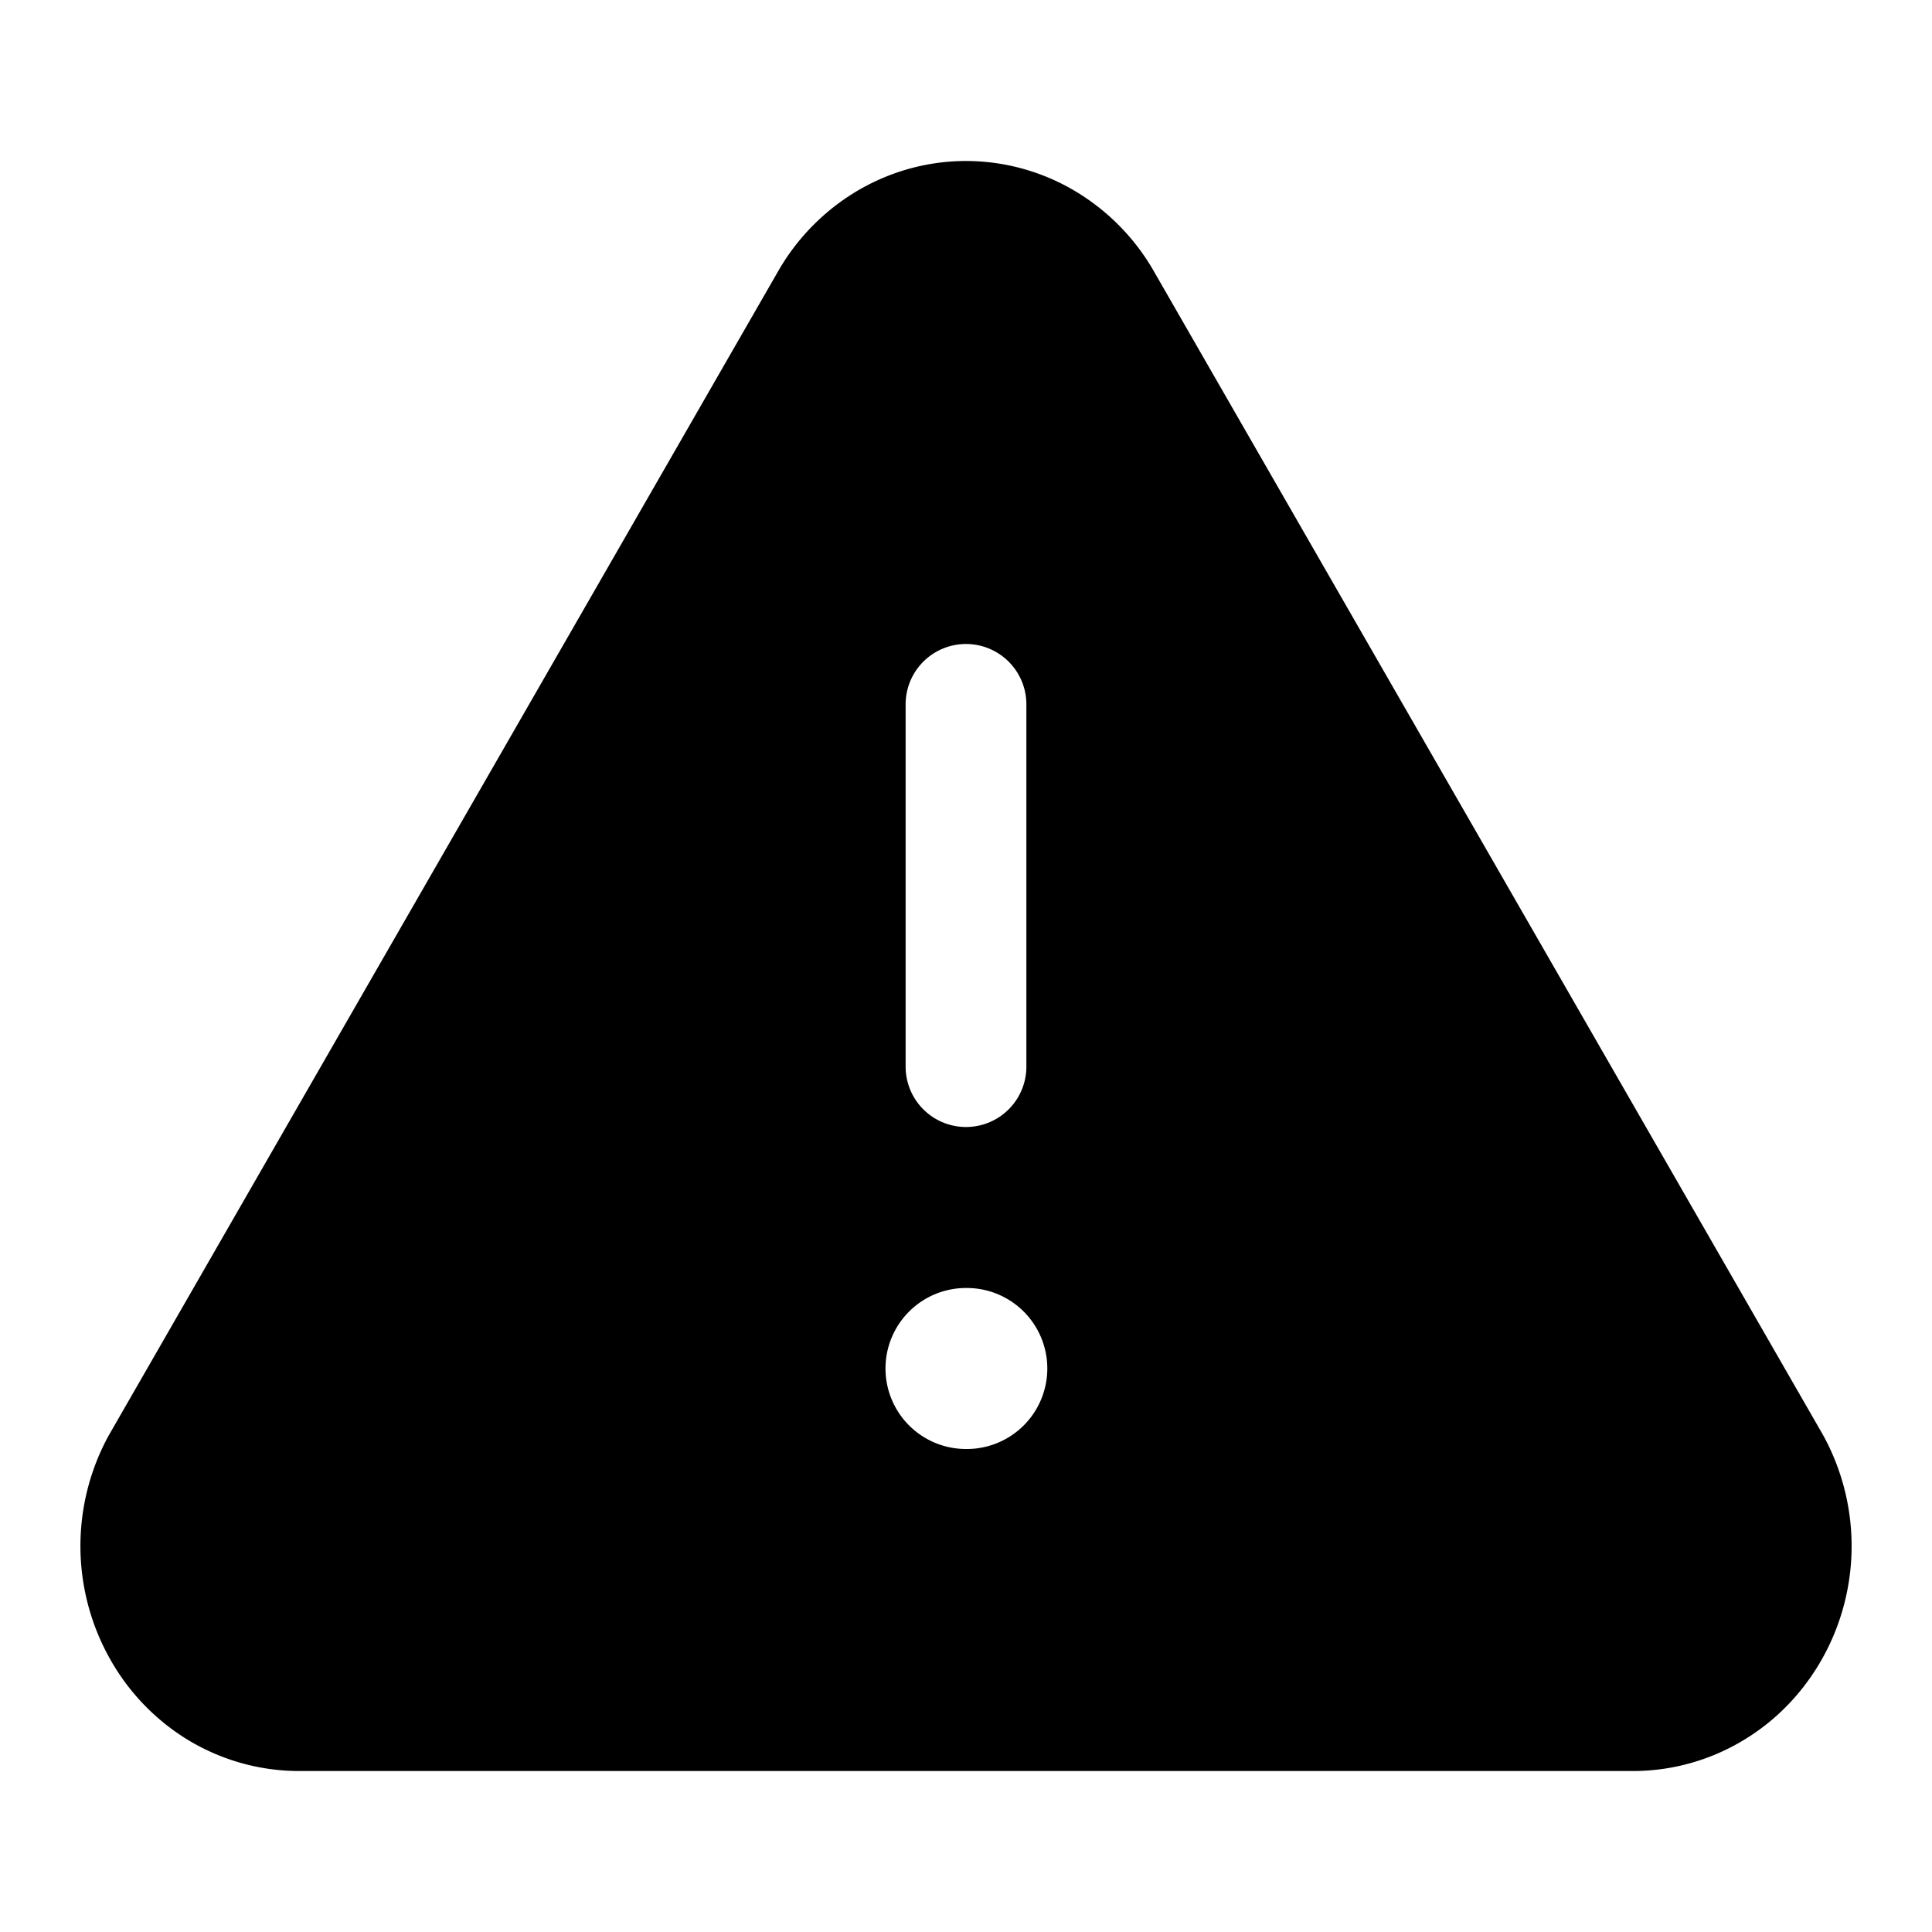
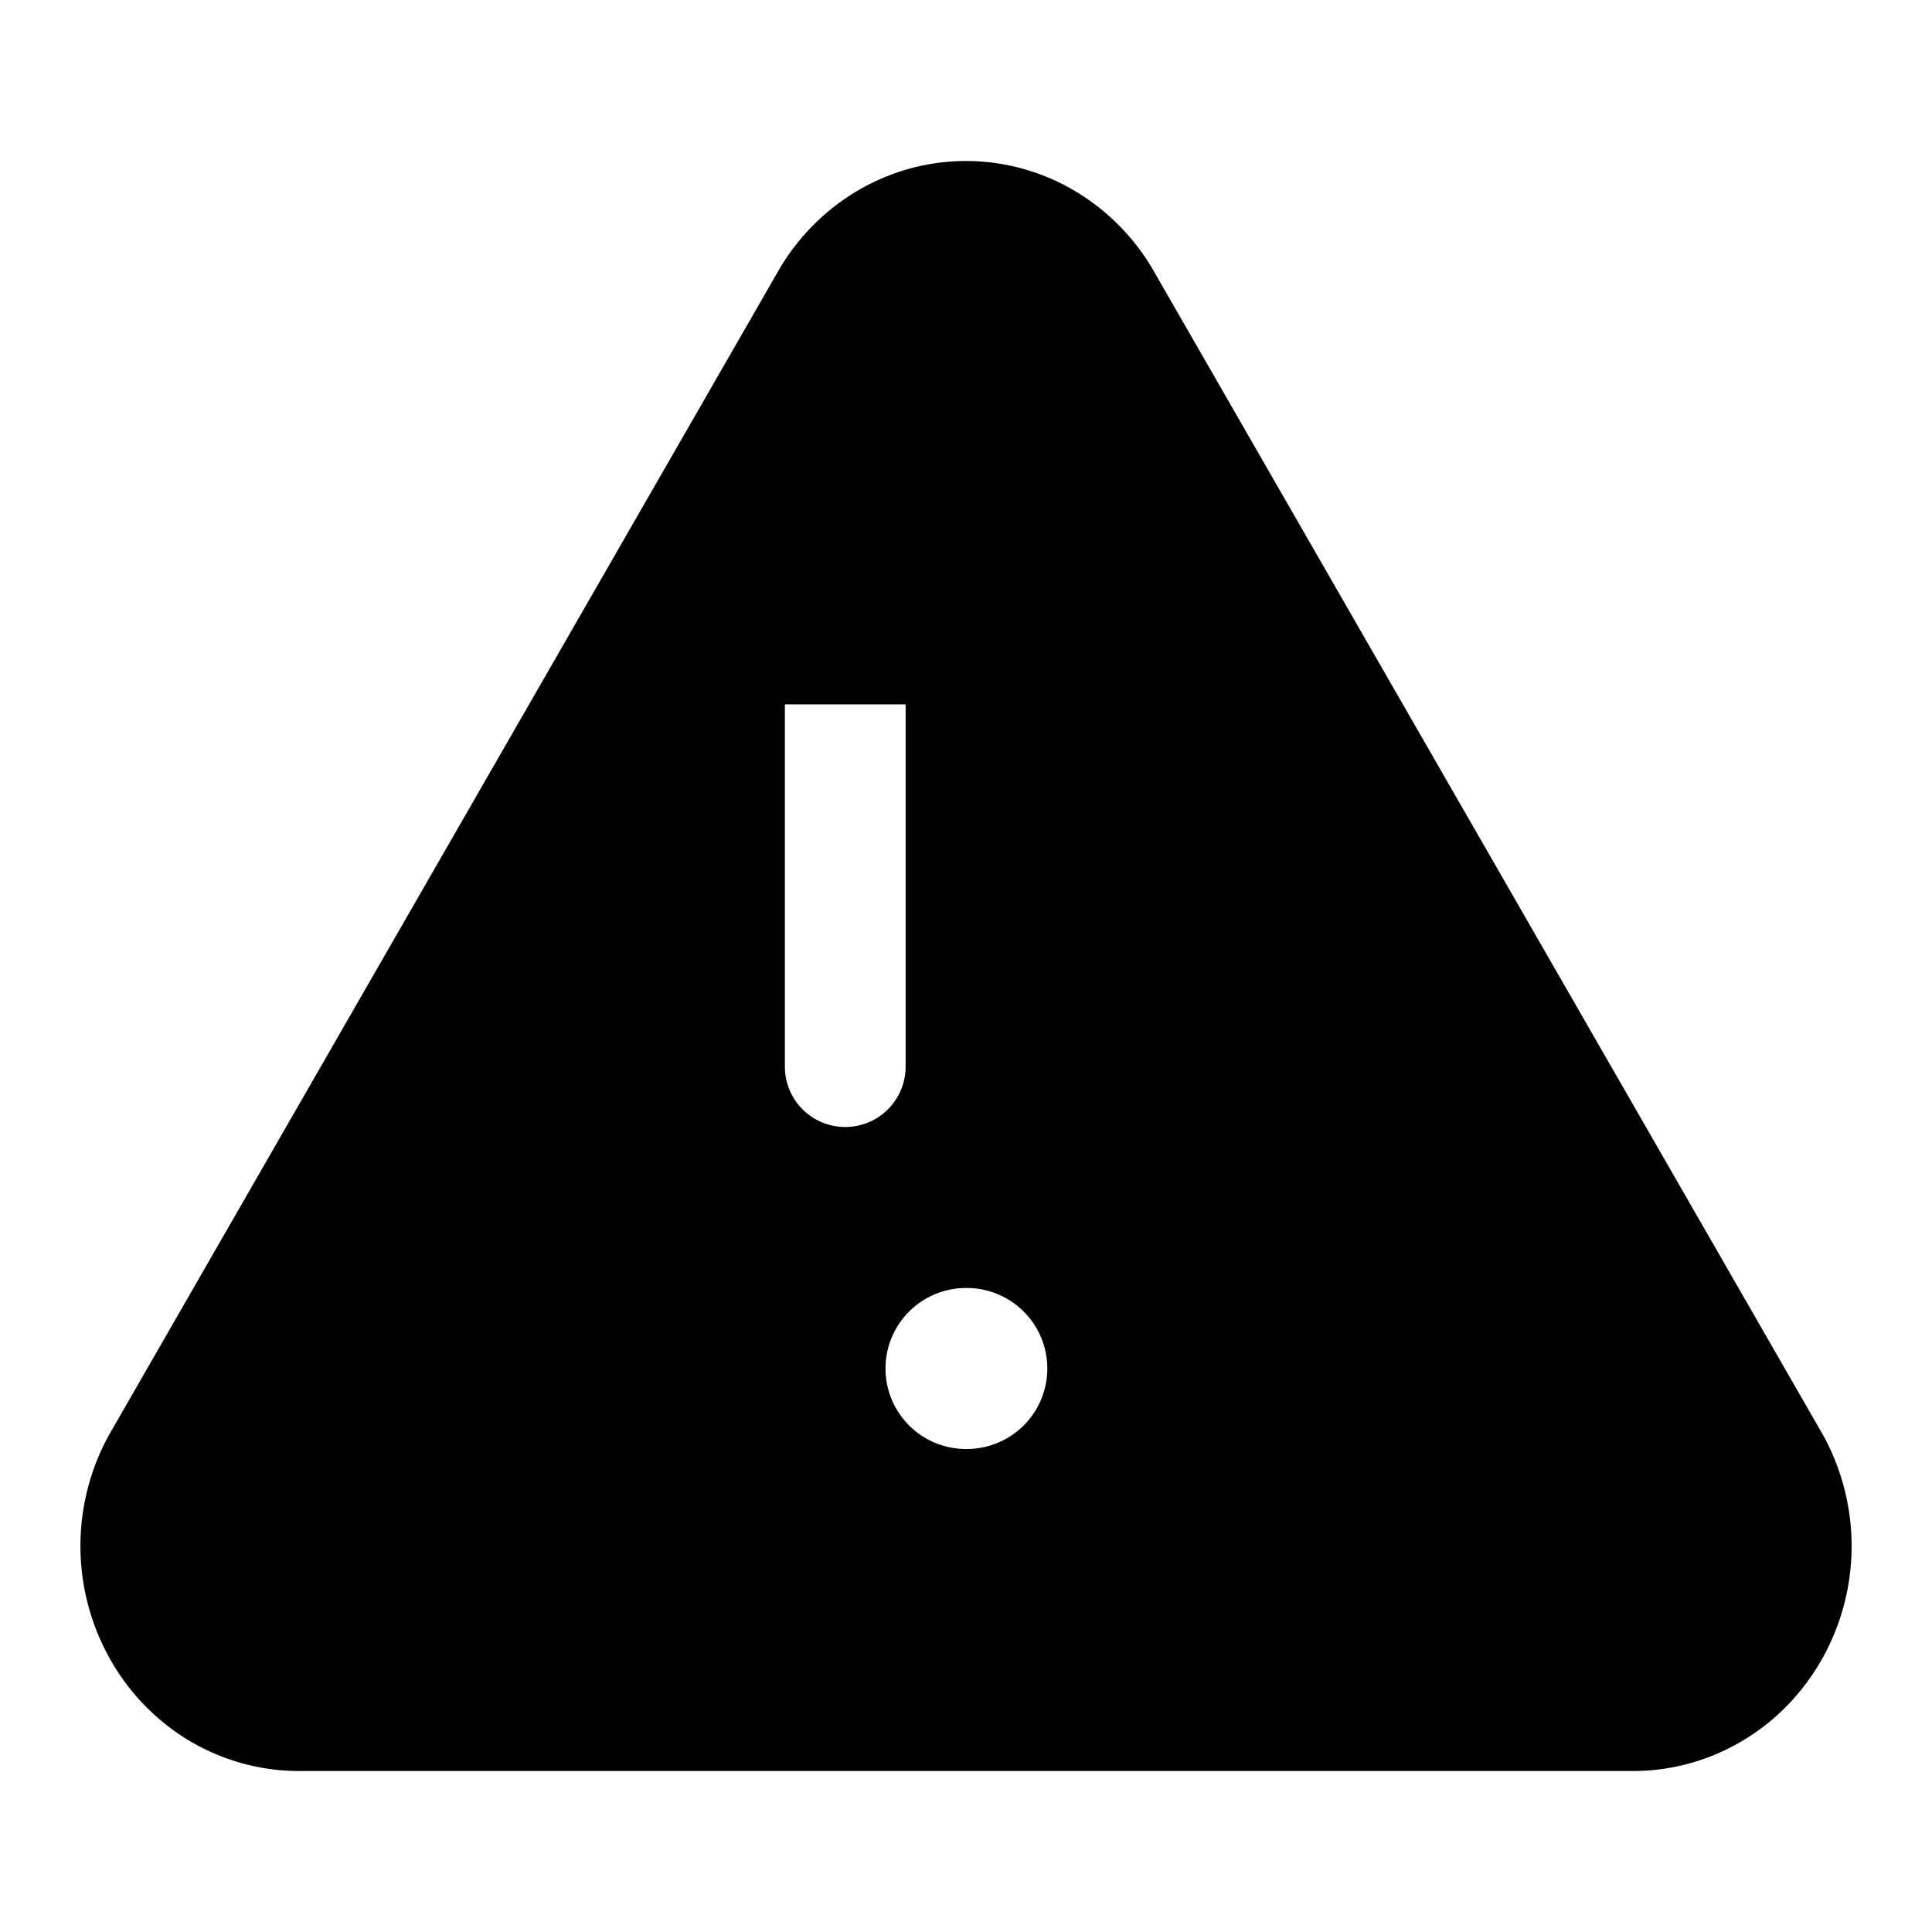
<svg xmlns="http://www.w3.org/2000/svg" width="24" height="24" fill="none" viewBox="0 0 24 24">
-   <path fill="currentColor" fill-rule="evenodd" d="M12 2c-.472 0-.934.127-1.342.366a2.75 2.75 0 00-.984.99L1.363 17.81l-.006.01a2.86 2.86 0 00-.007 2.758c.23.423.566.778.975 1.03.41.25.877.386 1.357.392h16.637c.479-.006.947-.142 1.356-.393.41-.25.744-.606.976-1.029a2.86 2.86 0 00-.008-2.758L14.328 3.36l-.002-.004a2.75 2.75 0 00-.984-.99A2.651 2.651 0 0012 2zm-.75 6.75a.75.75 0 011.5 0v4.5a.75.75 0 01-1.5 0v-4.5zM11 17a1 1 0 011-1h.01a1 1 0 110 2H12a1 1 0 01-1-1z" clip-rule="evenodd" />
+   <path fill="currentColor" fill-rule="evenodd" d="M12 2c-.472 0-.934.127-1.342.366a2.75 2.75 0 00-.984.99L1.363 17.81l-.006.01a2.86 2.86 0 00-.007 2.758c.23.423.566.778.975 1.03.41.25.877.386 1.357.392h16.637c.479-.006.947-.142 1.356-.393.41-.25.744-.606.976-1.029a2.86 2.86 0 00-.008-2.758L14.328 3.36l-.002-.004a2.75 2.75 0 00-.984-.99A2.651 2.651 0 0012 2zm-.75 6.75v4.5a.75.75 0 01-1.5 0v-4.5zM11 17a1 1 0 011-1h.01a1 1 0 110 2H12a1 1 0 01-1-1z" clip-rule="evenodd" />
</svg>